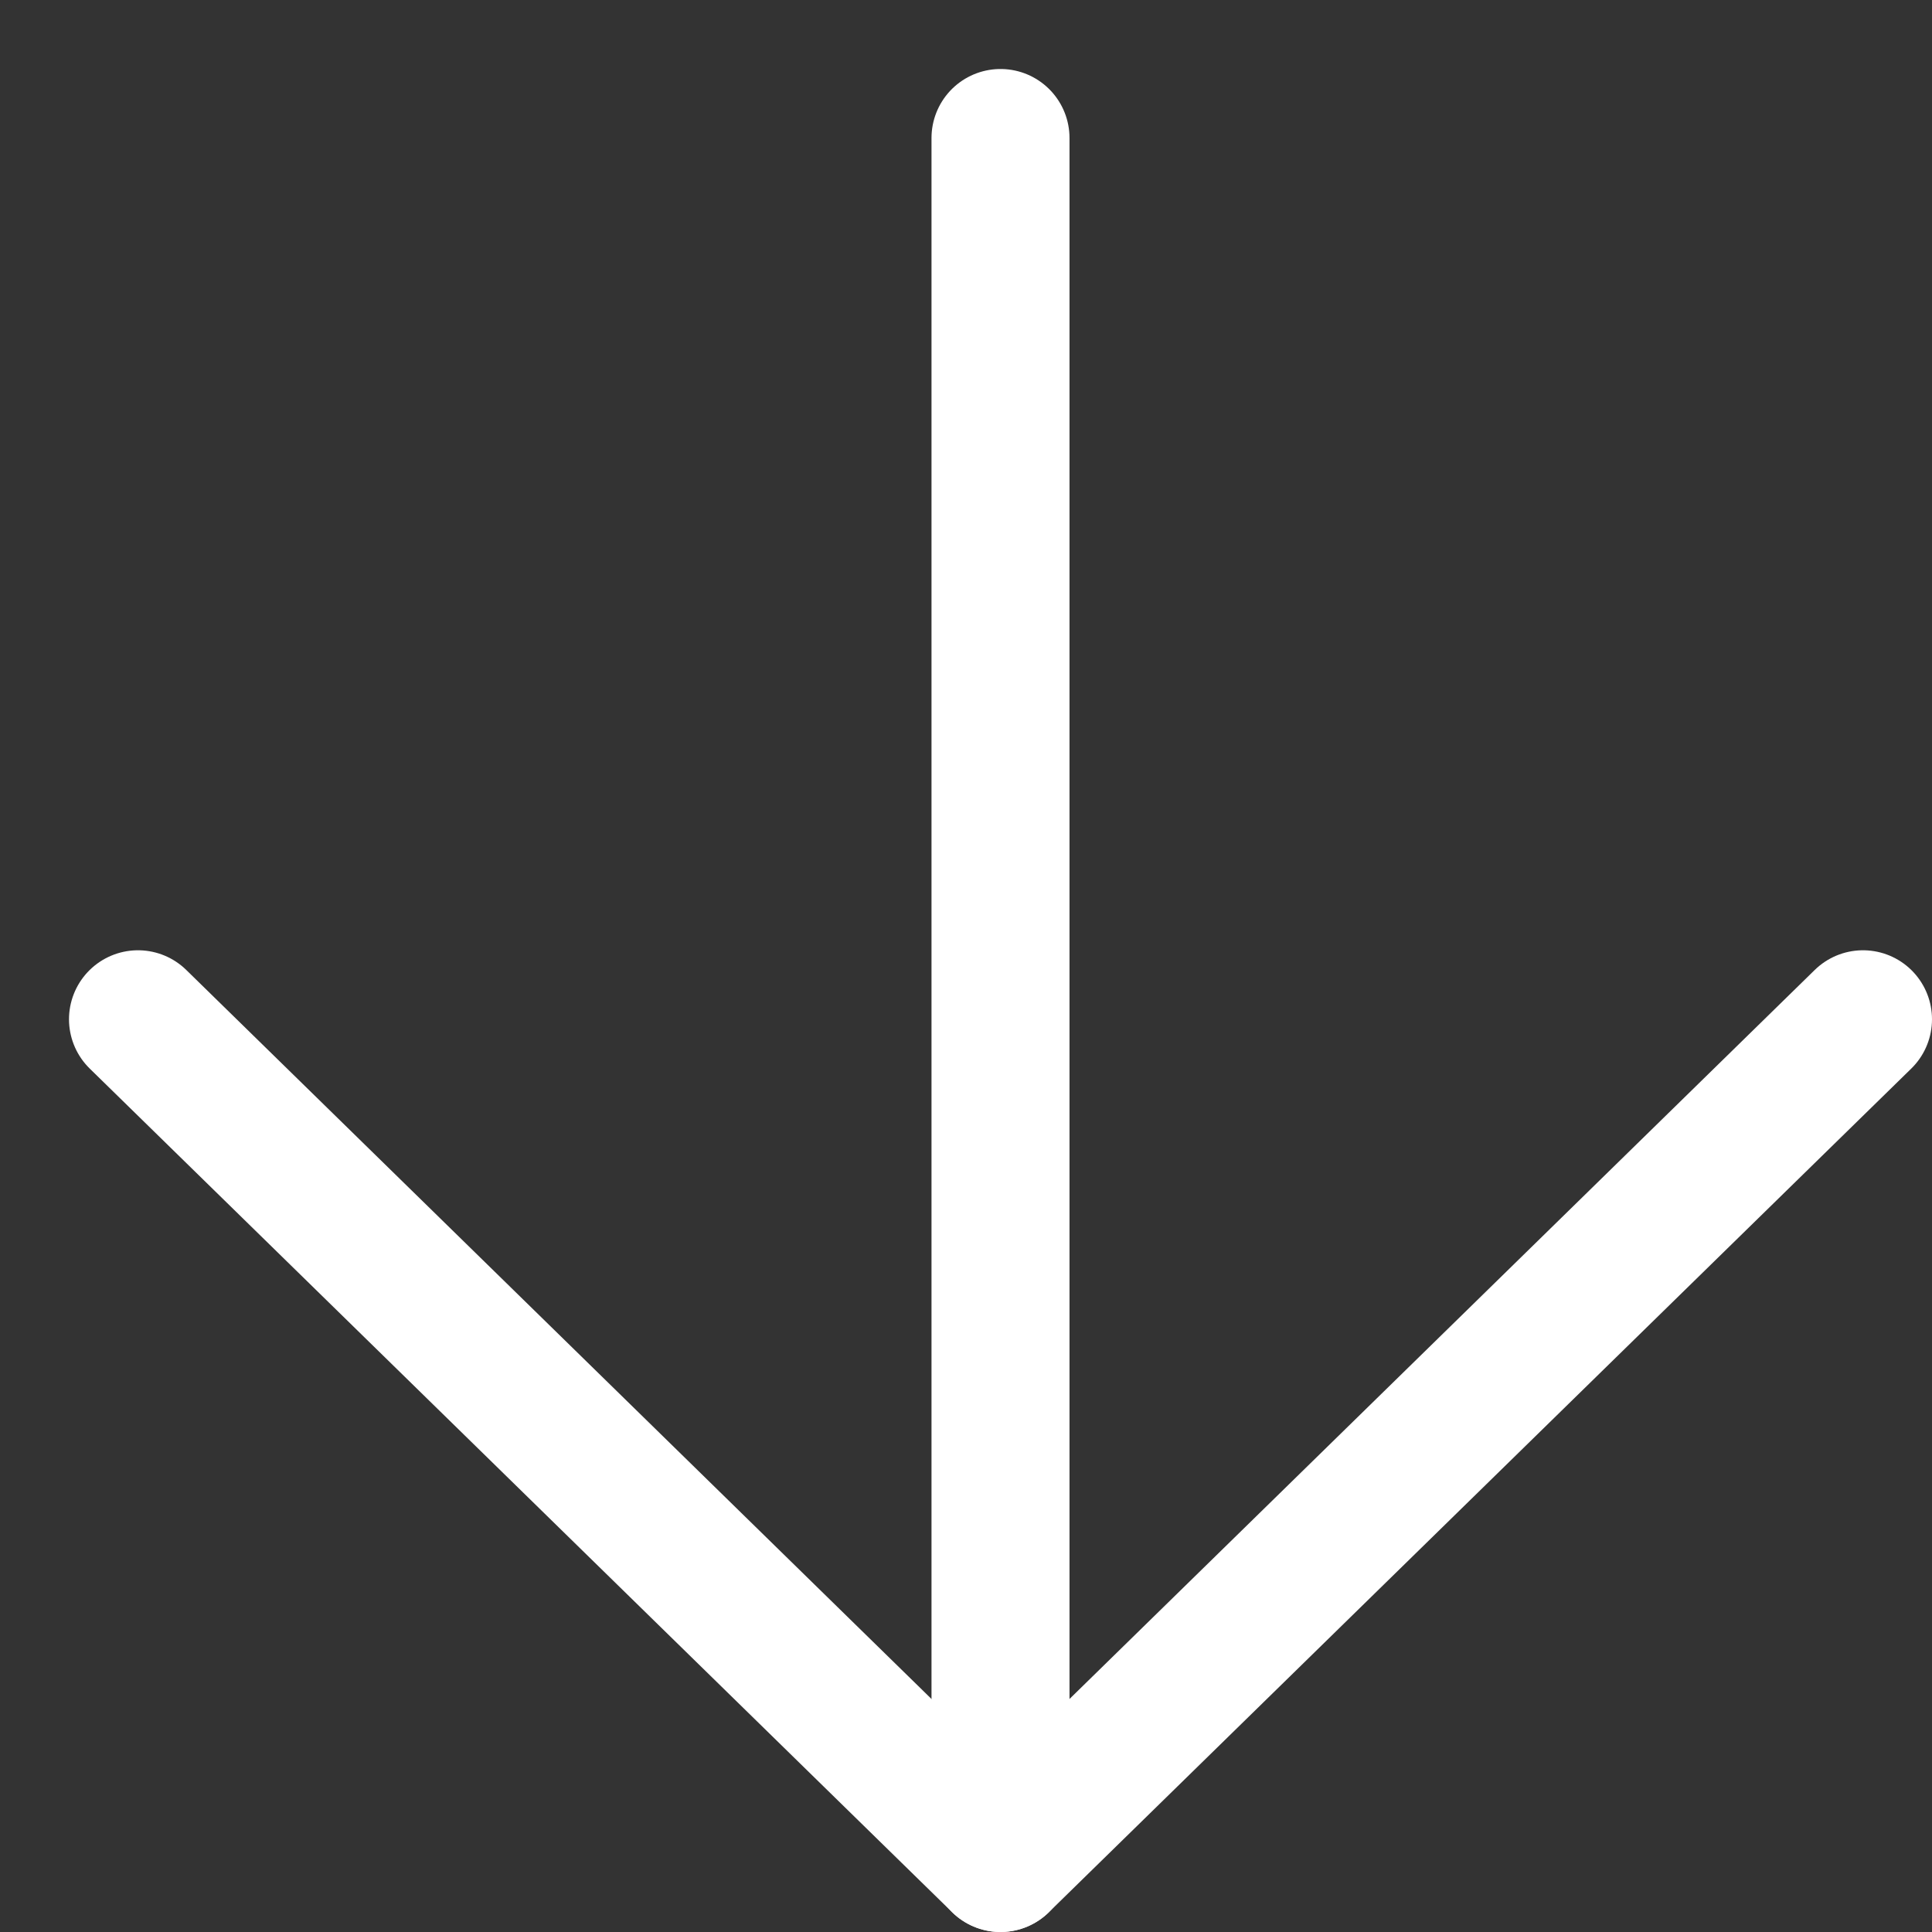
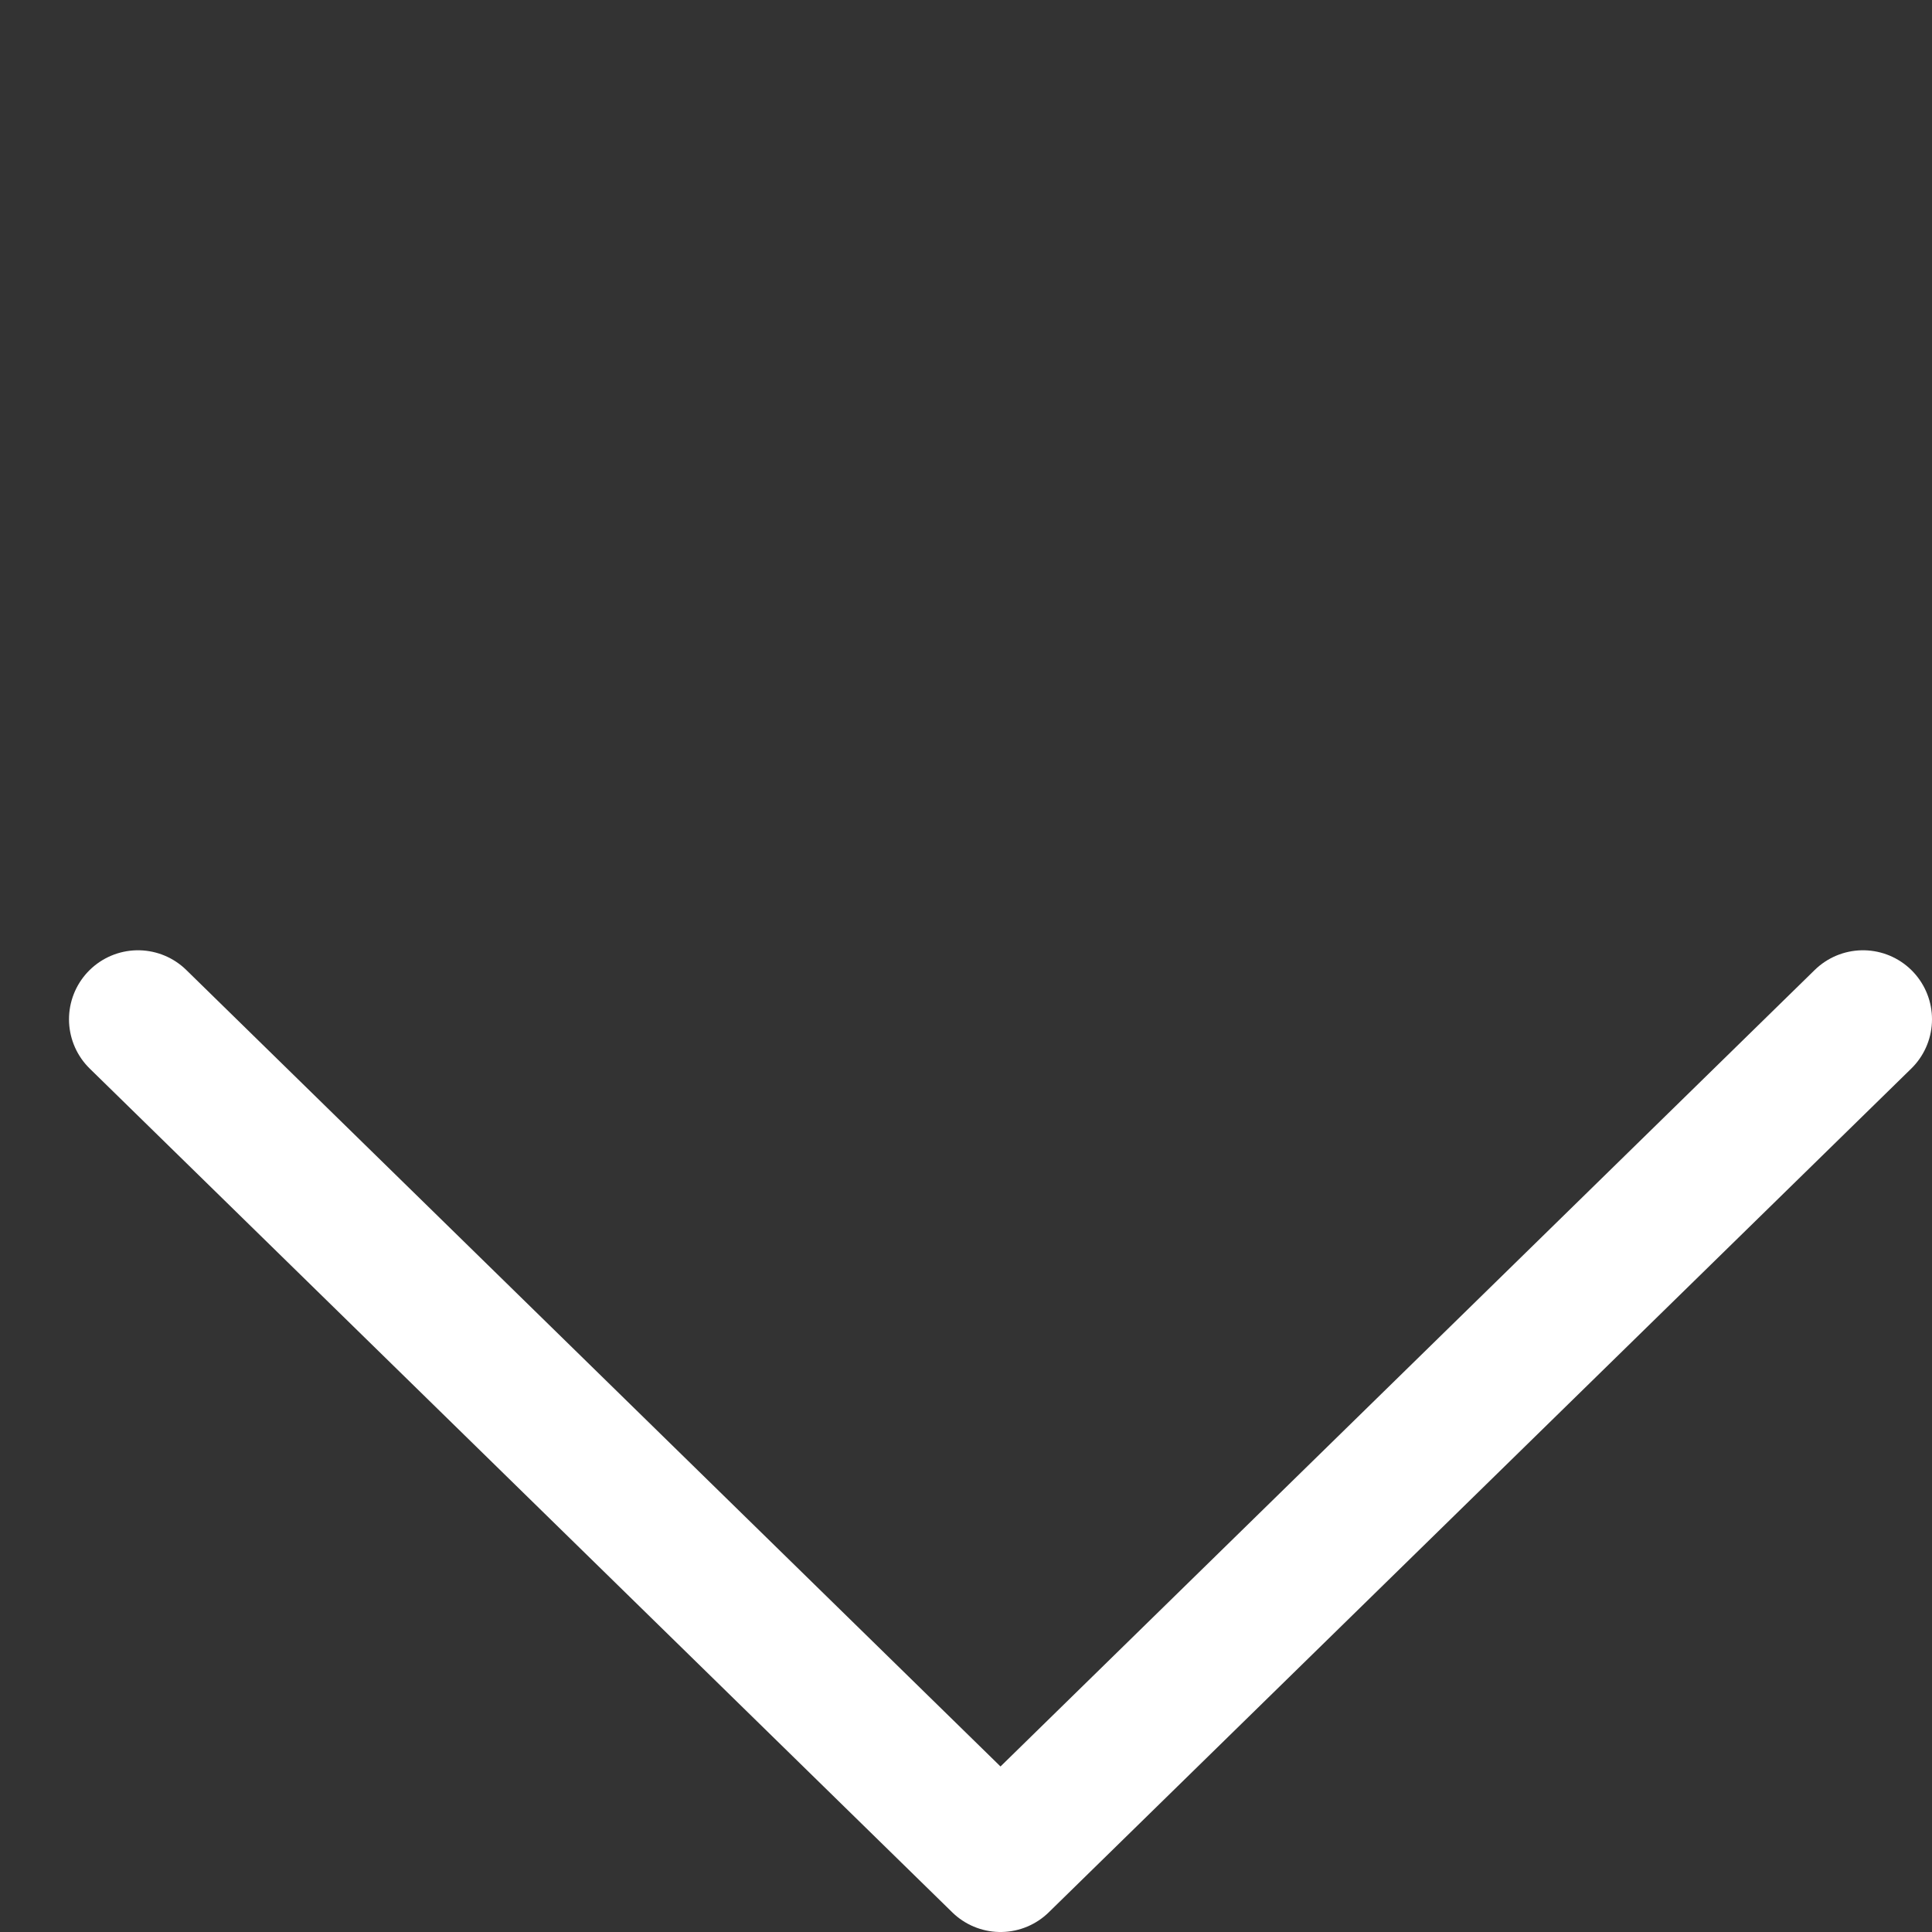
<svg xmlns="http://www.w3.org/2000/svg" width="14" height="14" viewBox="0 0 14 14" fill="none">
  <rect x="0" y="0" width="14" height="14" fill="#333333" stroke="none" />
-   <path d="M7.25 1L7.25 13.5" stroke="white" stroke-miterlimit="10" stroke-linecap="round" stroke-linejoin="round" />
  <path d="M13.5 7.386L7.25 13.5L1 7.386" stroke="white" stroke-miterlimit="10" stroke-linecap="round" stroke-linejoin="round" />
</svg>